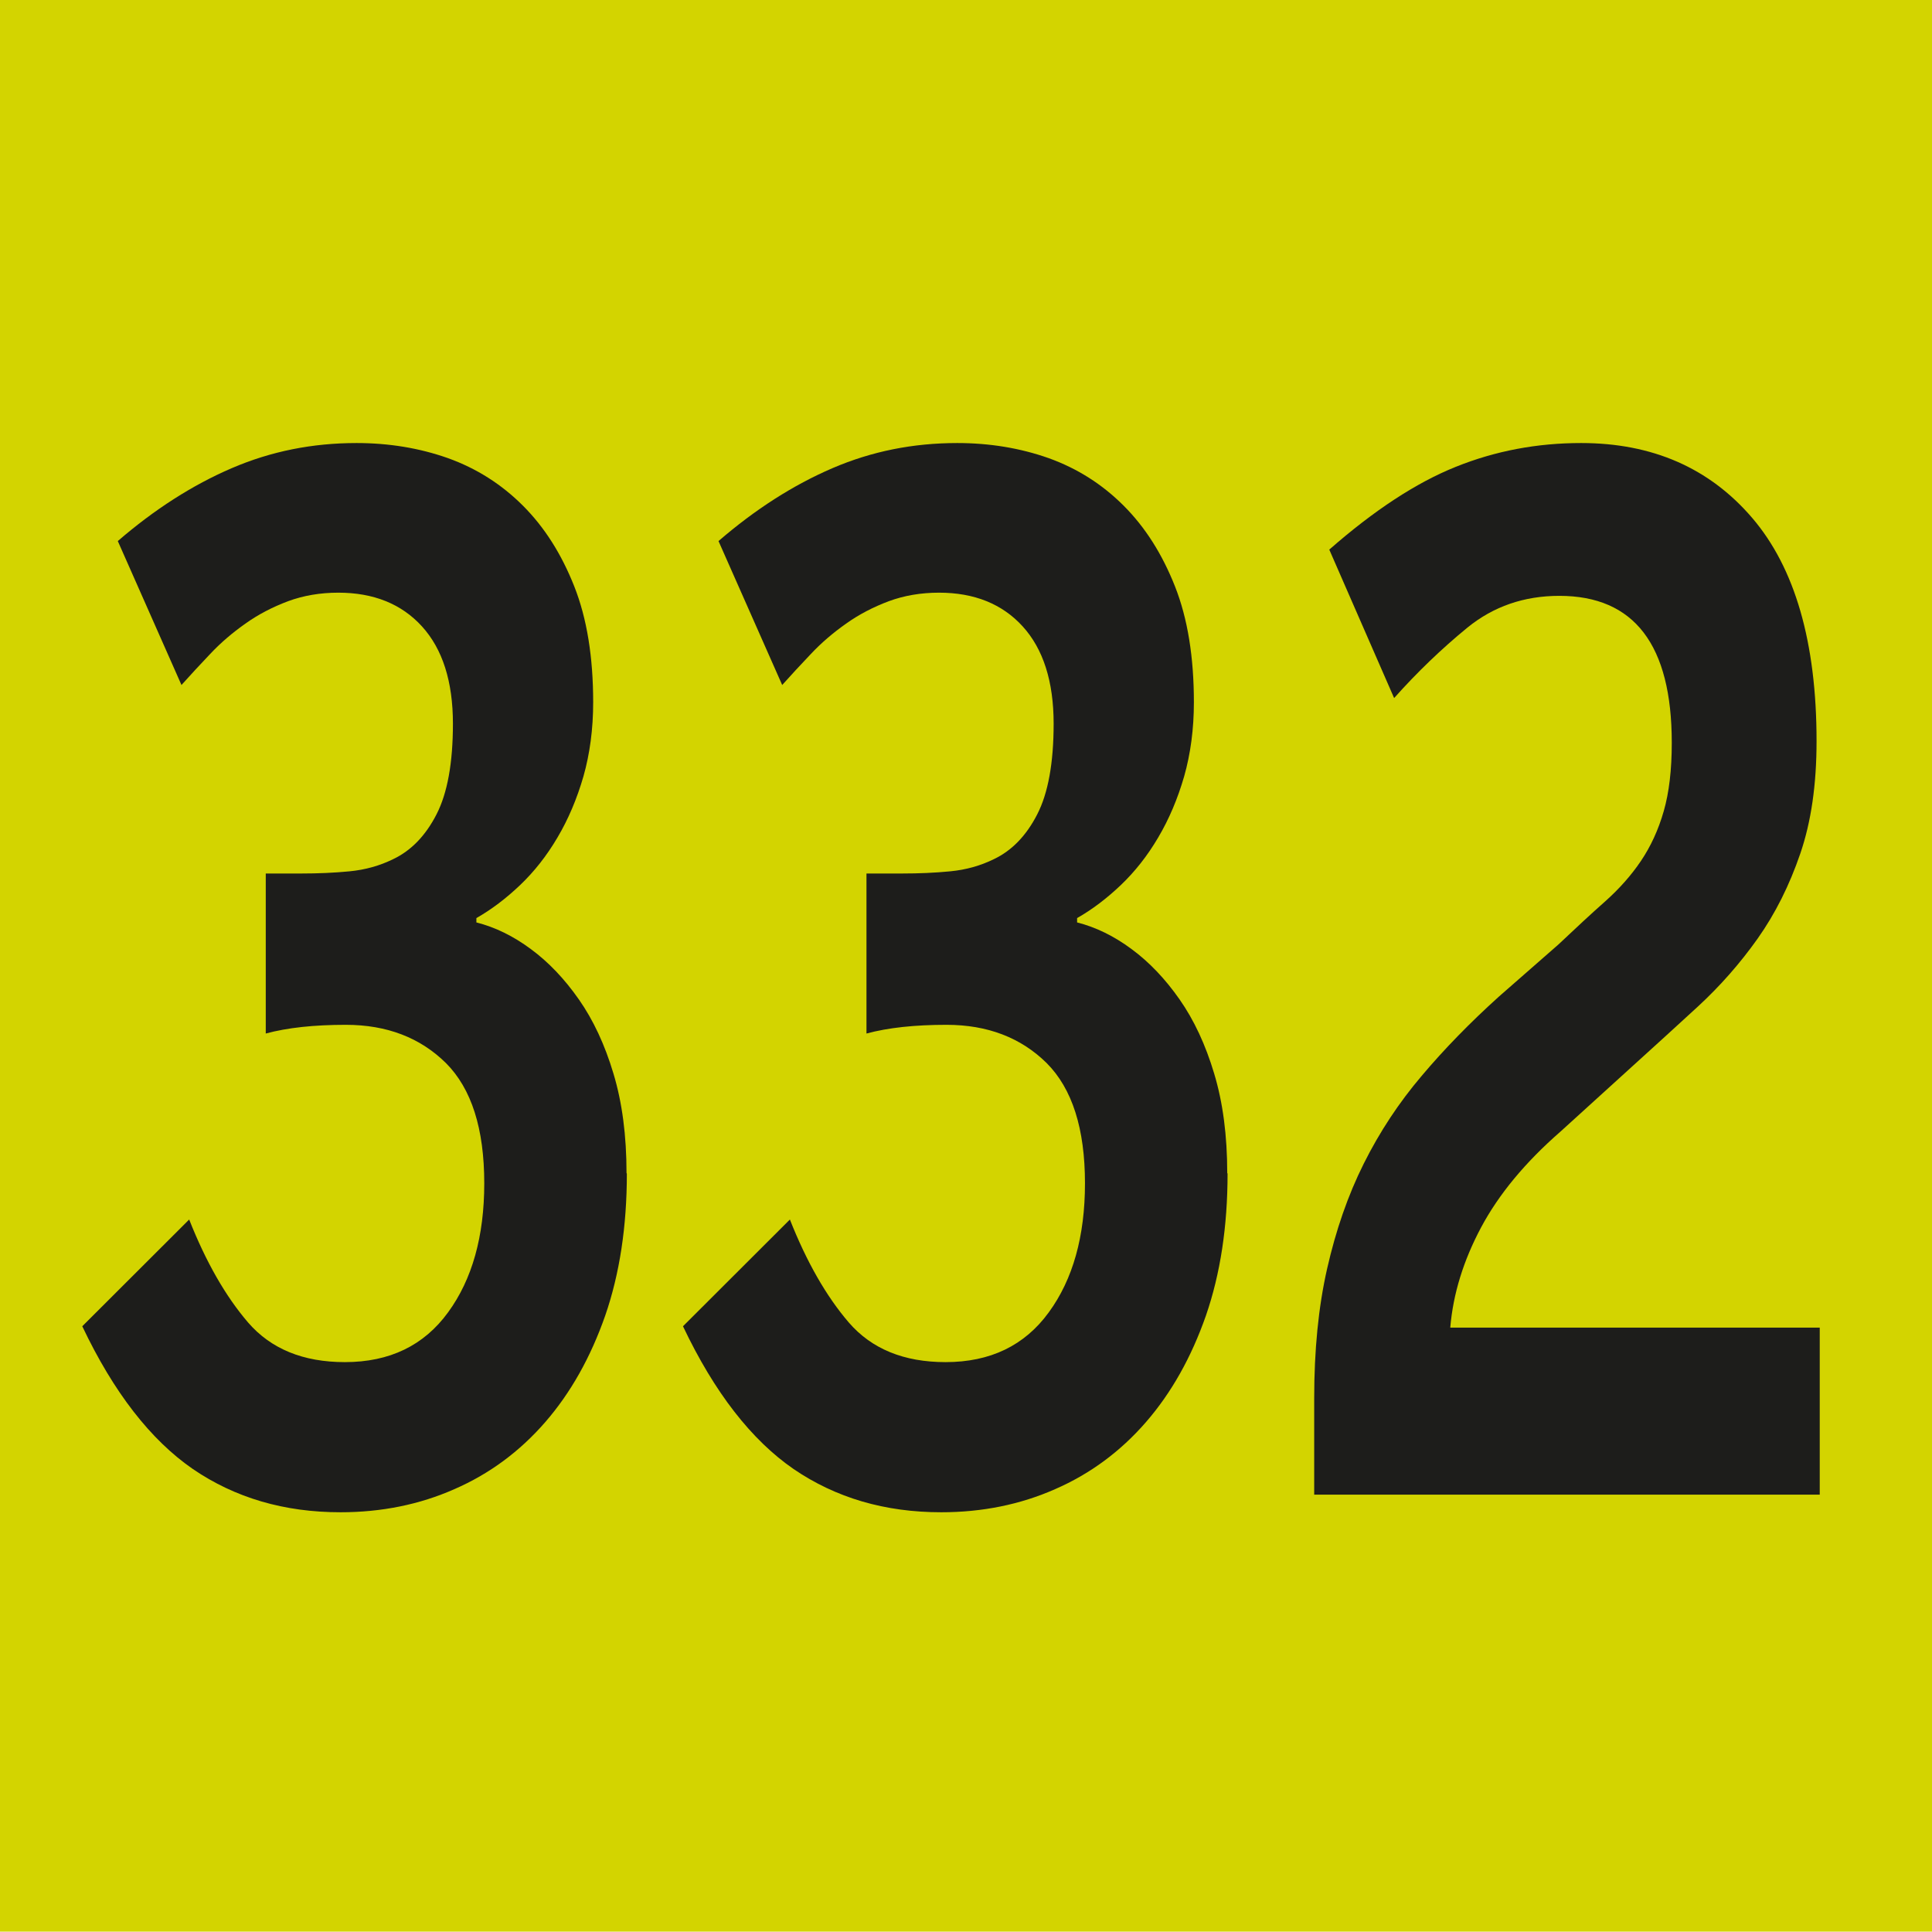
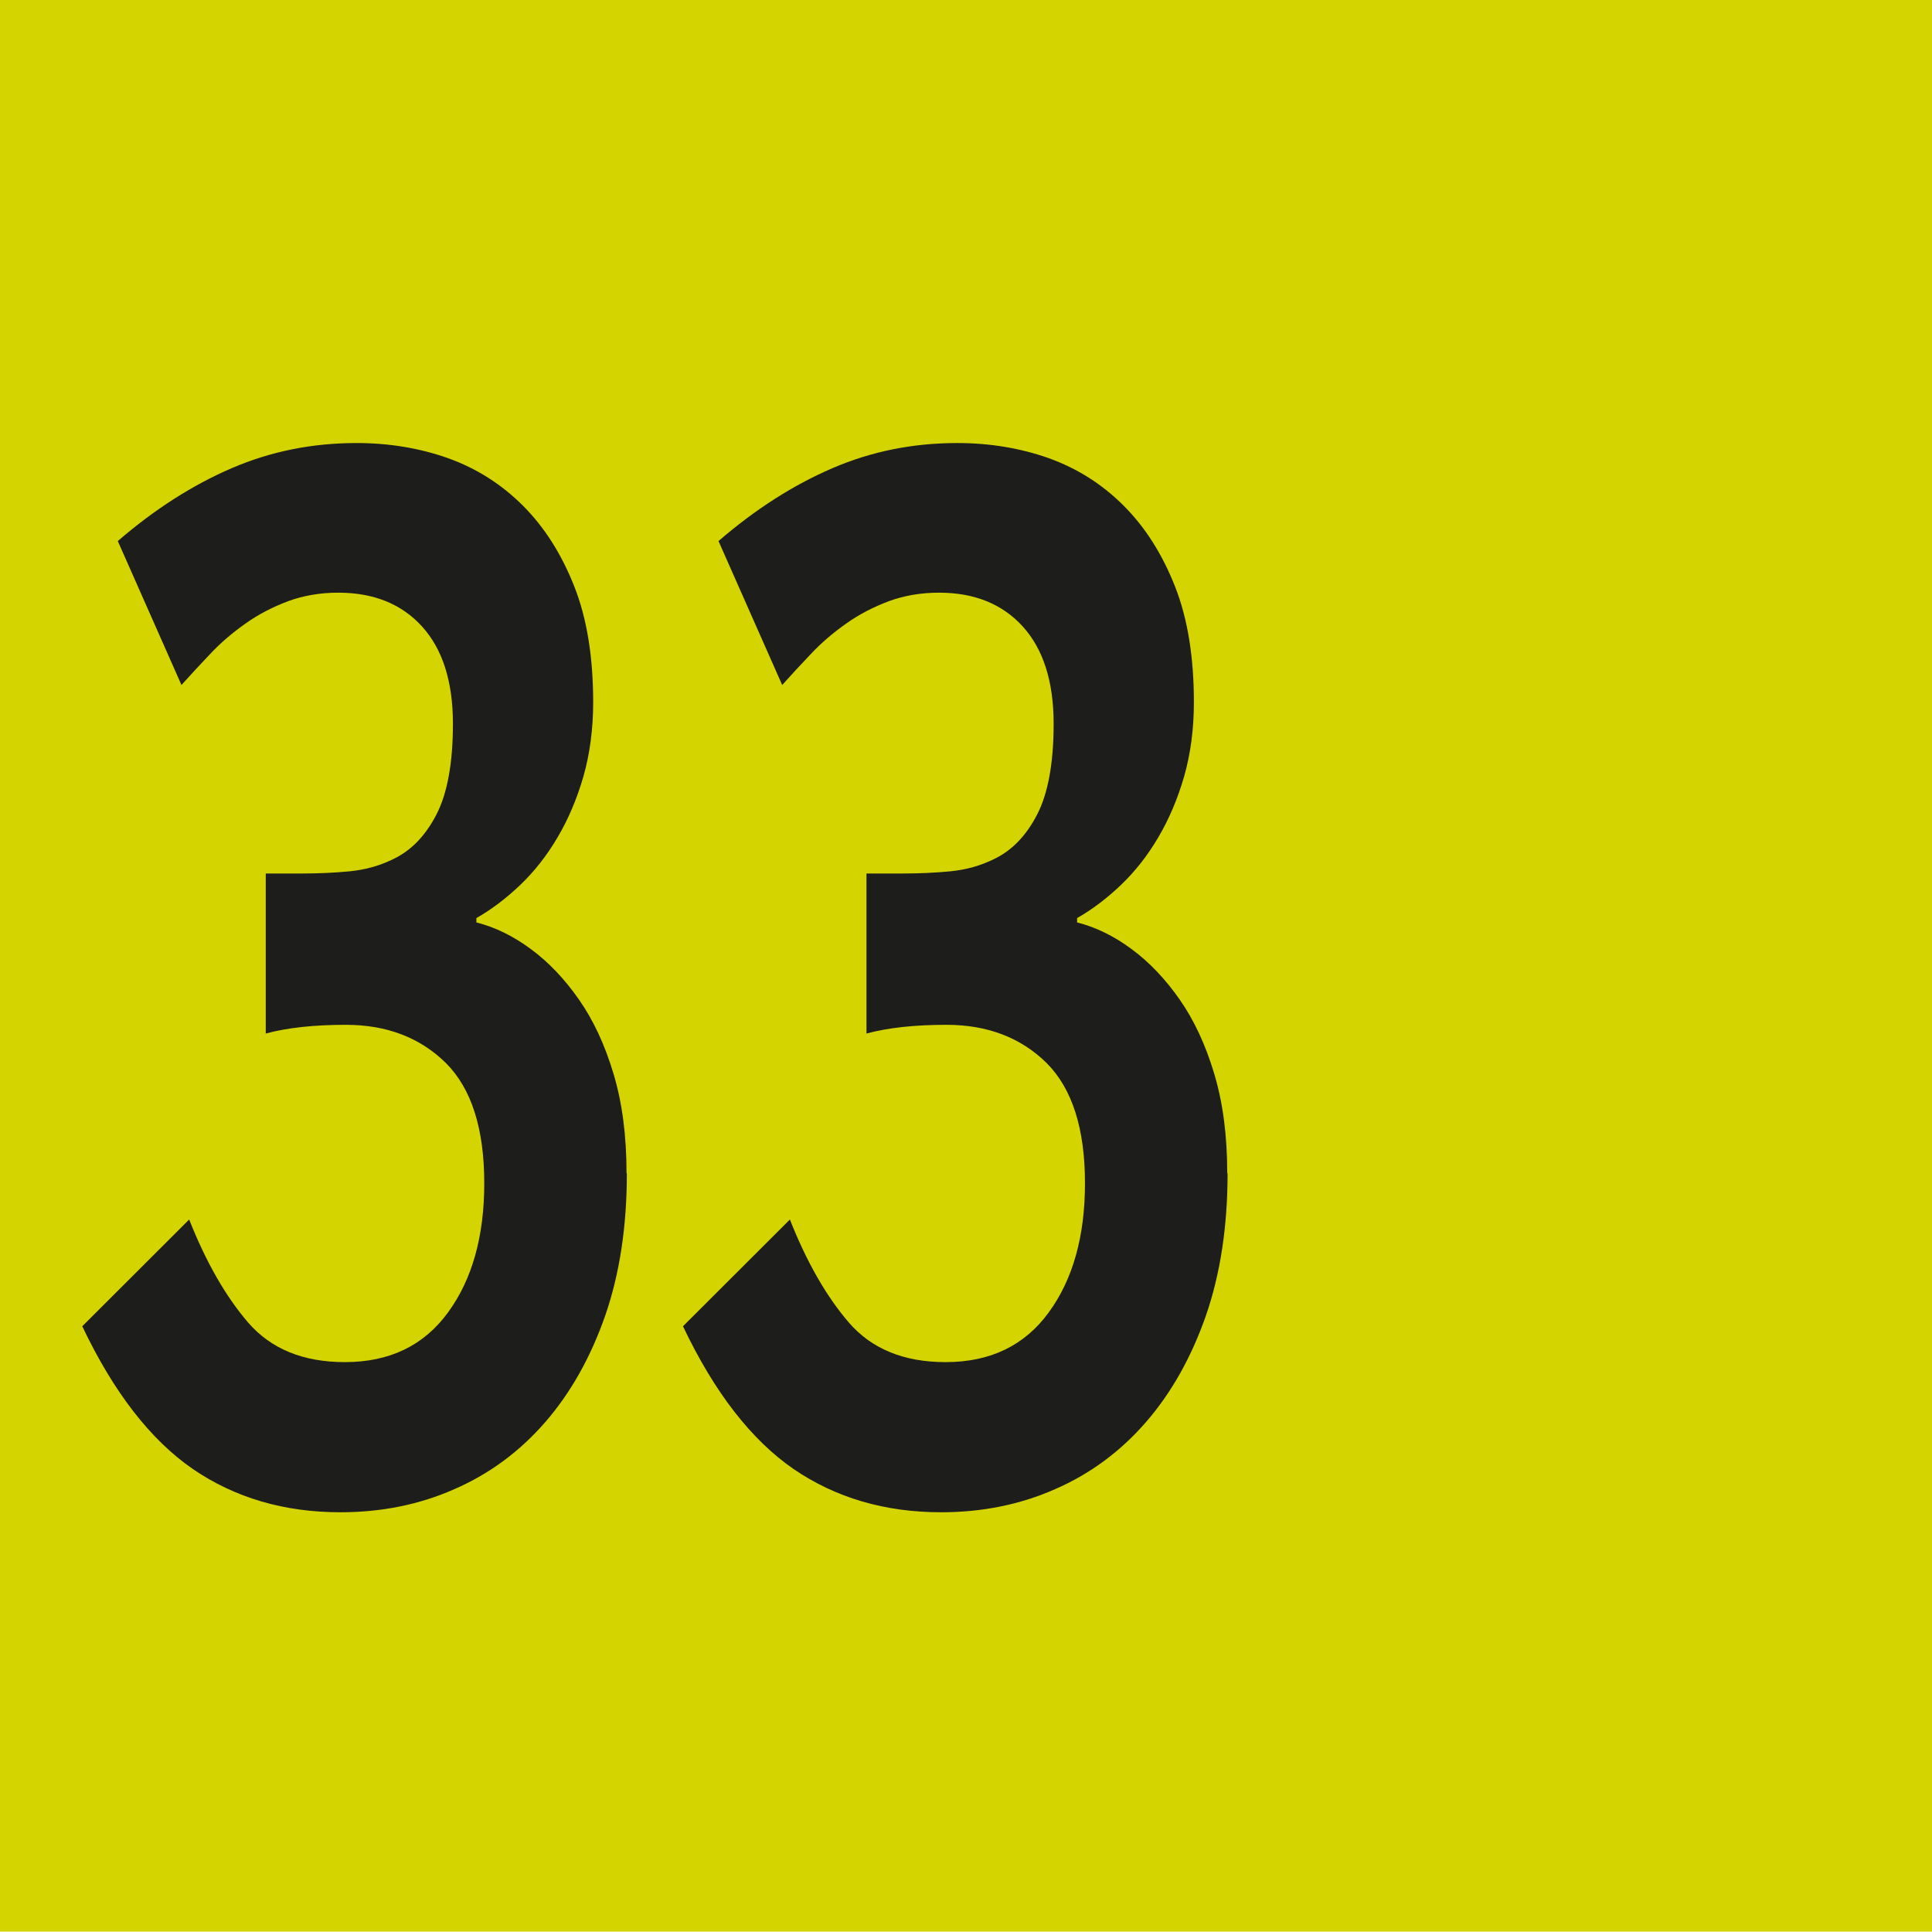
<svg xmlns="http://www.w3.org/2000/svg" id="uuid-17e826ae-fbeb-4b10-80ea-a809aa59f887" viewBox="0 0 11.53 11.528">
  <defs>
    <style>.uuid-b9ee4215-2cc7-4c0a-b773-ba14246d9f6e{fill:#d3d400;}.uuid-00074d68-f7f1-426f-8b9e-d605121c2fd8{fill:#1d1d1b;}</style>
  </defs>
  <g id="uuid-f6e614a9-7554-480a-b40b-2b1bde2f5b2c">
    <g>
      <rect class="uuid-b9ee4215-2cc7-4c0a-b773-ba14246d9f6e" width="11.53" height="11.528" />
      <g>
        <path class="uuid-00074d68-f7f1-426f-8b9e-d605121c2fd8" d="M3.741,7.004c0,.315-.043,.598-.129,.847-.087,.249-.206,.461-.358,.636s-.333,.309-.542,.4c-.208,.092-.435,.138-.68,.138-.336,0-.629-.086-.881-.258-.251-.173-.472-.456-.66-.852l.638-.637c.1,.253,.217,.458,.352,.615,.136,.157,.328,.236,.577,.236,.267,0,.472-.099,.616-.297,.144-.197,.216-.454,.216-.77,0-.326-.076-.565-.229-.718-.153-.151-.352-.228-.597-.228-.189,0-.349,.017-.478,.052v-.955h.213c.099,0,.194-.004,.287-.013s.18-.033,.261-.073c.107-.051,.193-.14,.258-.267,.065-.126,.098-.307,.098-.541,0-.252-.062-.446-.185-.581-.122-.134-.289-.201-.499-.201-.107,0-.208,.017-.3,.051-.093,.035-.178,.079-.255,.134-.078,.055-.147,.114-.21,.181-.062,.065-.119,.127-.171,.185l-.38-.859c.219-.189,.445-.334,.68-.435s.482-.15,.745-.15c.193,0,.375,.03,.545,.09,.17,.061,.319,.155,.448,.284s.23,.289,.306,.481,.113,.423,.113,.692c0,.16-.02,.308-.058,.442-.039,.135-.091,.257-.155,.365-.064,.109-.139,.204-.223,.284s-.171,.146-.261,.197v.026c.111,.028,.22,.081,.325,.159,.105,.077,.201,.178,.287,.301s.155,.271,.206,.442c.052,.172,.078,.37,.078,.594Z" />
        <path class="uuid-00074d68-f7f1-426f-8b9e-d605121c2fd8" d="M7.326,7.004c0,.315-.043,.598-.129,.847-.087,.249-.206,.461-.358,.636s-.333,.309-.542,.4c-.208,.092-.435,.138-.68,.138-.336,0-.629-.086-.881-.258-.251-.173-.472-.456-.66-.852l.638-.637c.1,.253,.217,.458,.352,.615,.136,.157,.328,.236,.577,.236,.267,0,.472-.099,.616-.297,.144-.197,.216-.454,.216-.77,0-.326-.076-.565-.229-.718-.153-.151-.352-.228-.597-.228-.189,0-.349,.017-.478,.052v-.955h.213c.099,0,.194-.004,.287-.013s.18-.033,.261-.073c.107-.051,.193-.14,.258-.267,.065-.126,.098-.307,.098-.541,0-.252-.062-.446-.185-.581-.122-.134-.289-.201-.499-.201-.107,0-.208,.017-.3,.051-.093,.035-.178,.079-.255,.134-.078,.055-.147,.114-.21,.181-.062,.065-.119,.127-.171,.185l-.38-.859c.219-.189,.445-.334,.68-.435s.482-.15,.745-.15c.193,0,.375,.03,.545,.09,.17,.061,.319,.155,.448,.284s.23,.289,.306,.481,.113,.423,.113,.692c0,.16-.02,.308-.058,.442-.039,.135-.091,.257-.155,.365-.064,.109-.139,.204-.223,.284s-.171,.146-.261,.197v.026c.111,.028,.22,.081,.325,.159,.105,.077,.201,.178,.287,.301s.155,.271,.206,.442c.052,.172,.078,.37,.078,.594Z" />
-         <path class="uuid-00074d68-f7f1-426f-8b9e-d605121c2fd8" d="M7.843,8.921v-.576c0-.286,.025-.544,.077-.773s.124-.438,.219-.628,.21-.364,.346-.524c.135-.16,.289-.318,.461-.473l.354-.31c.104-.098,.196-.184,.28-.258,.084-.075,.155-.155,.213-.241s.104-.185,.136-.297c.032-.111,.048-.247,.048-.408,0-.585-.224-.877-.671-.877-.21,0-.393,.063-.548,.189-.154,.126-.301,.267-.438,.421l-.387-.886c.267-.234,.518-.399,.755-.494,.236-.095,.485-.142,.748-.142,.425,0,.766,.149,1.021,.447s.384,.742,.384,1.332c0,.259-.032,.481-.097,.671s-.149,.358-.255,.508c-.105,.148-.224,.283-.354,.403-.131,.121-.264,.241-.396,.361l-.426,.387c-.211,.184-.368,.374-.474,.572-.105,.197-.167,.396-.184,.598h2.205v.997h-3.018Z" />
      </g>
    </g>
  </g>
</svg>